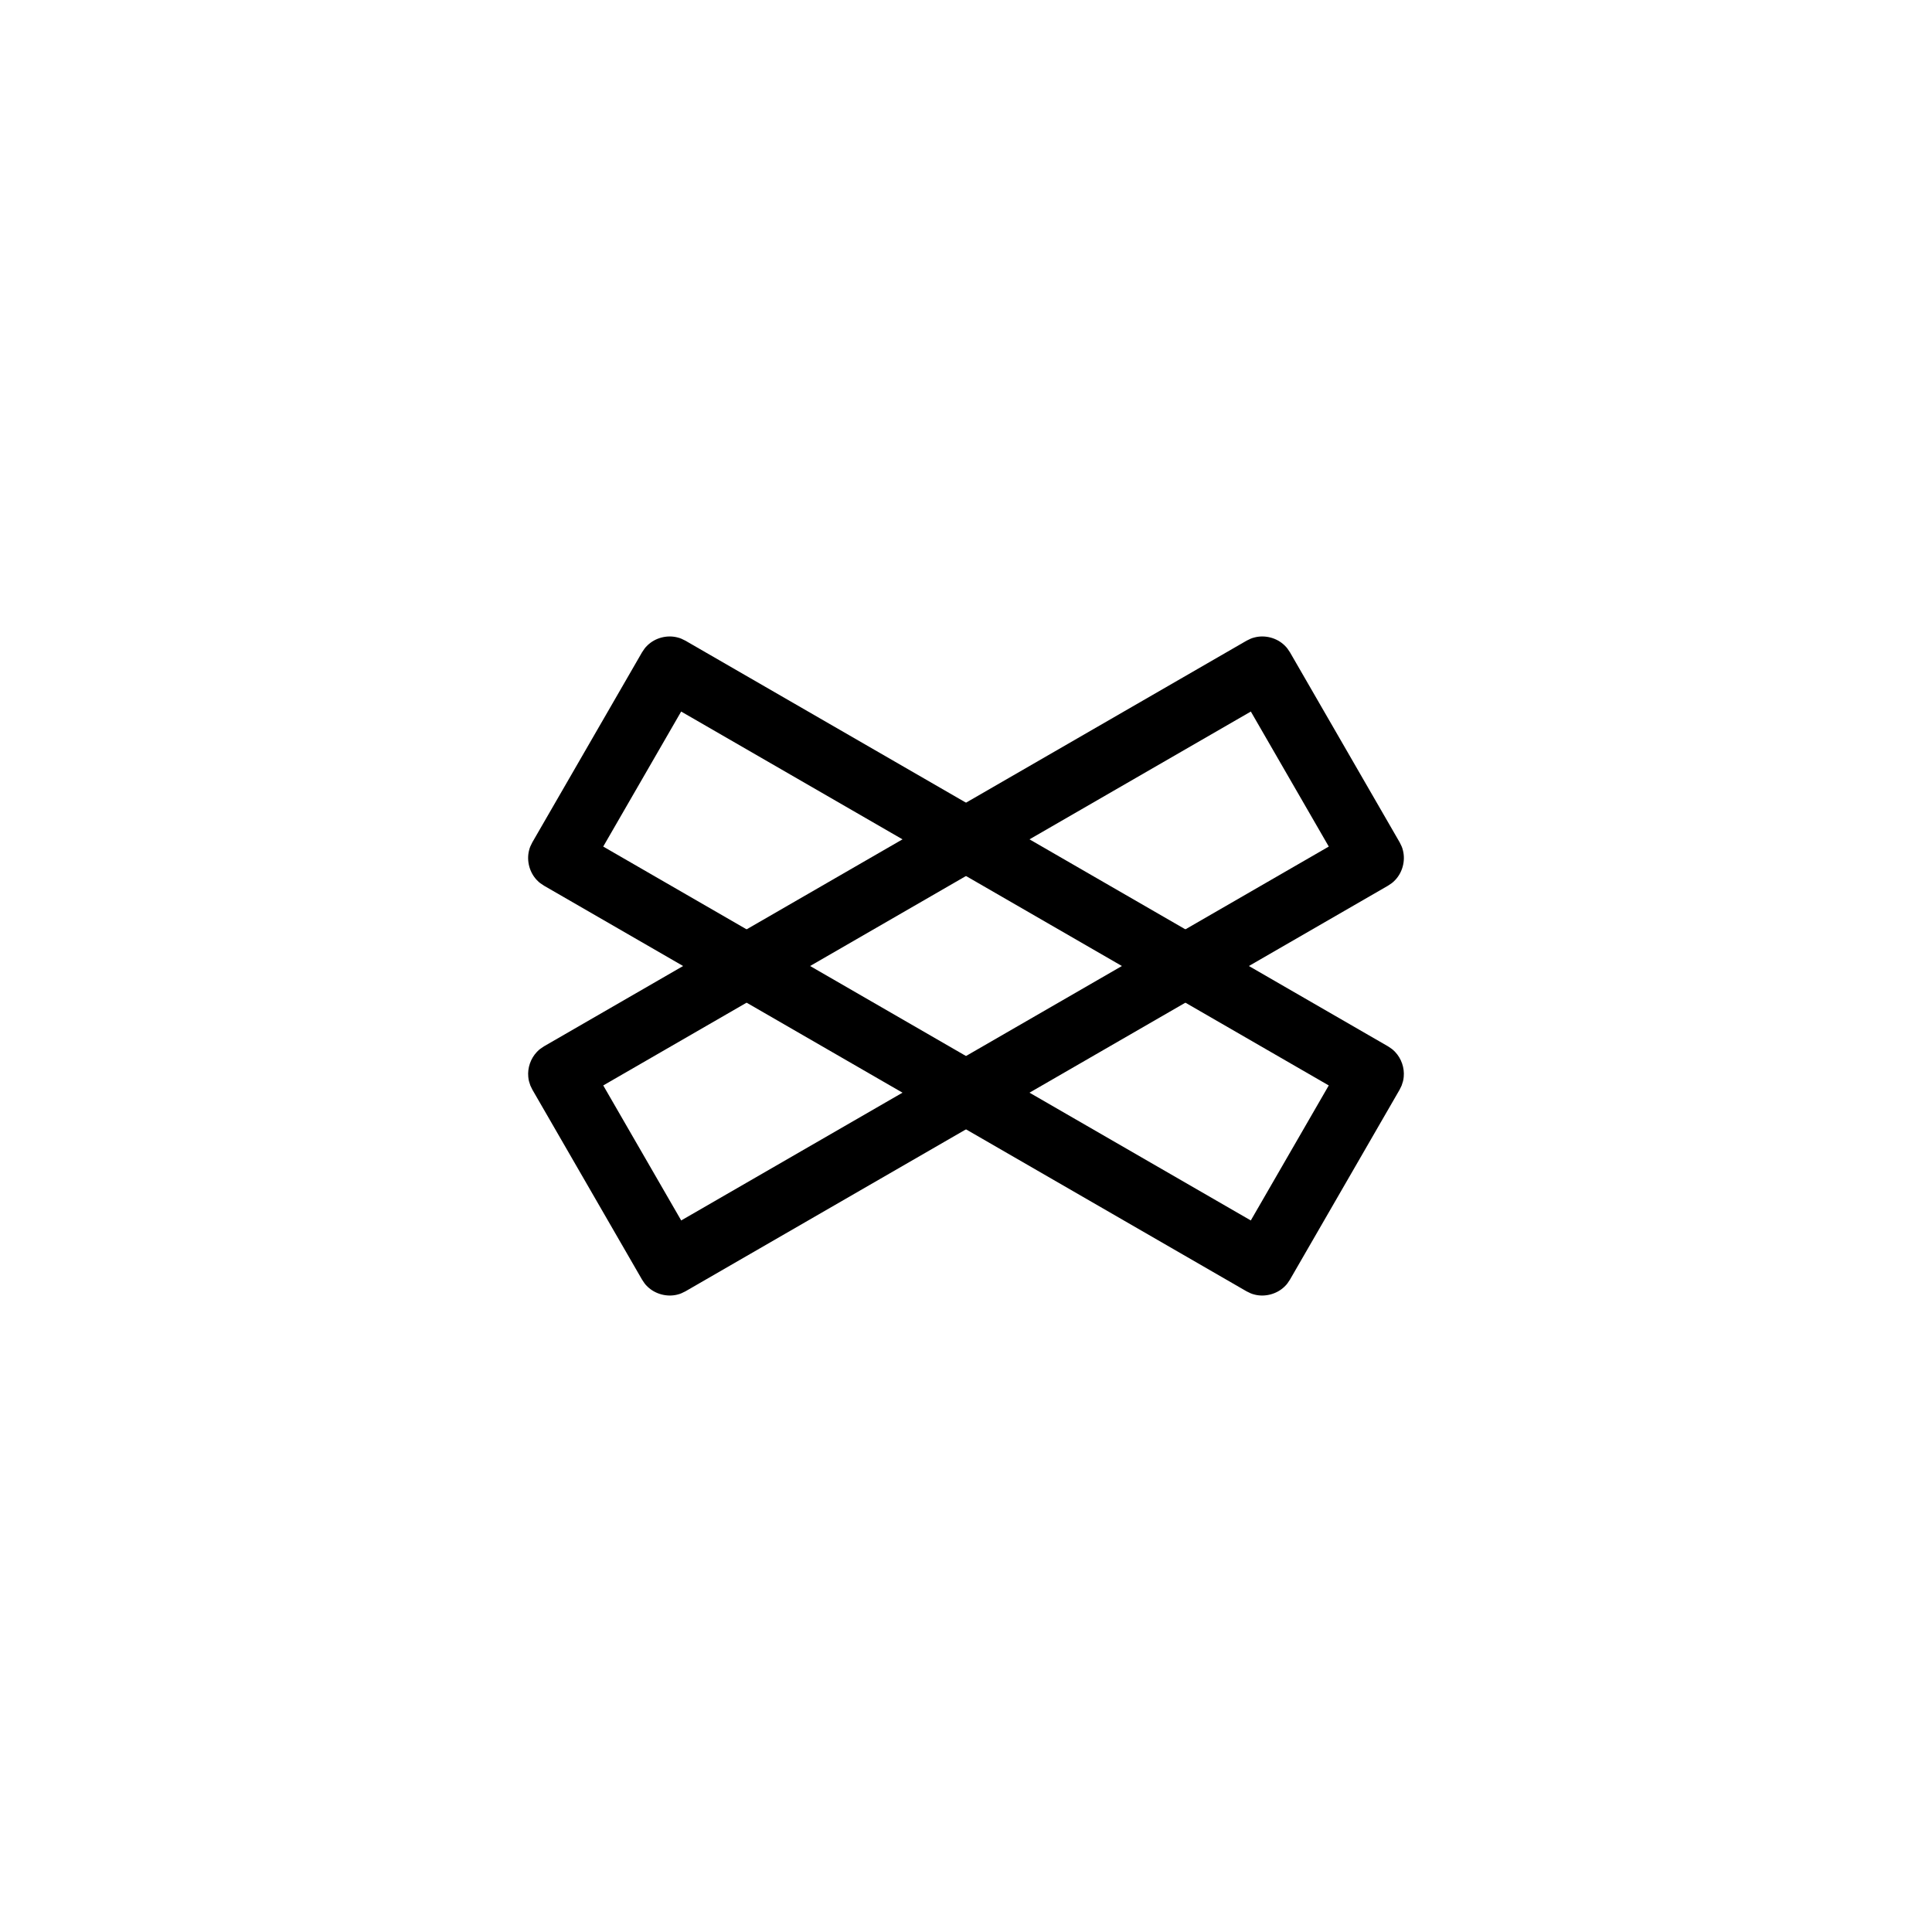
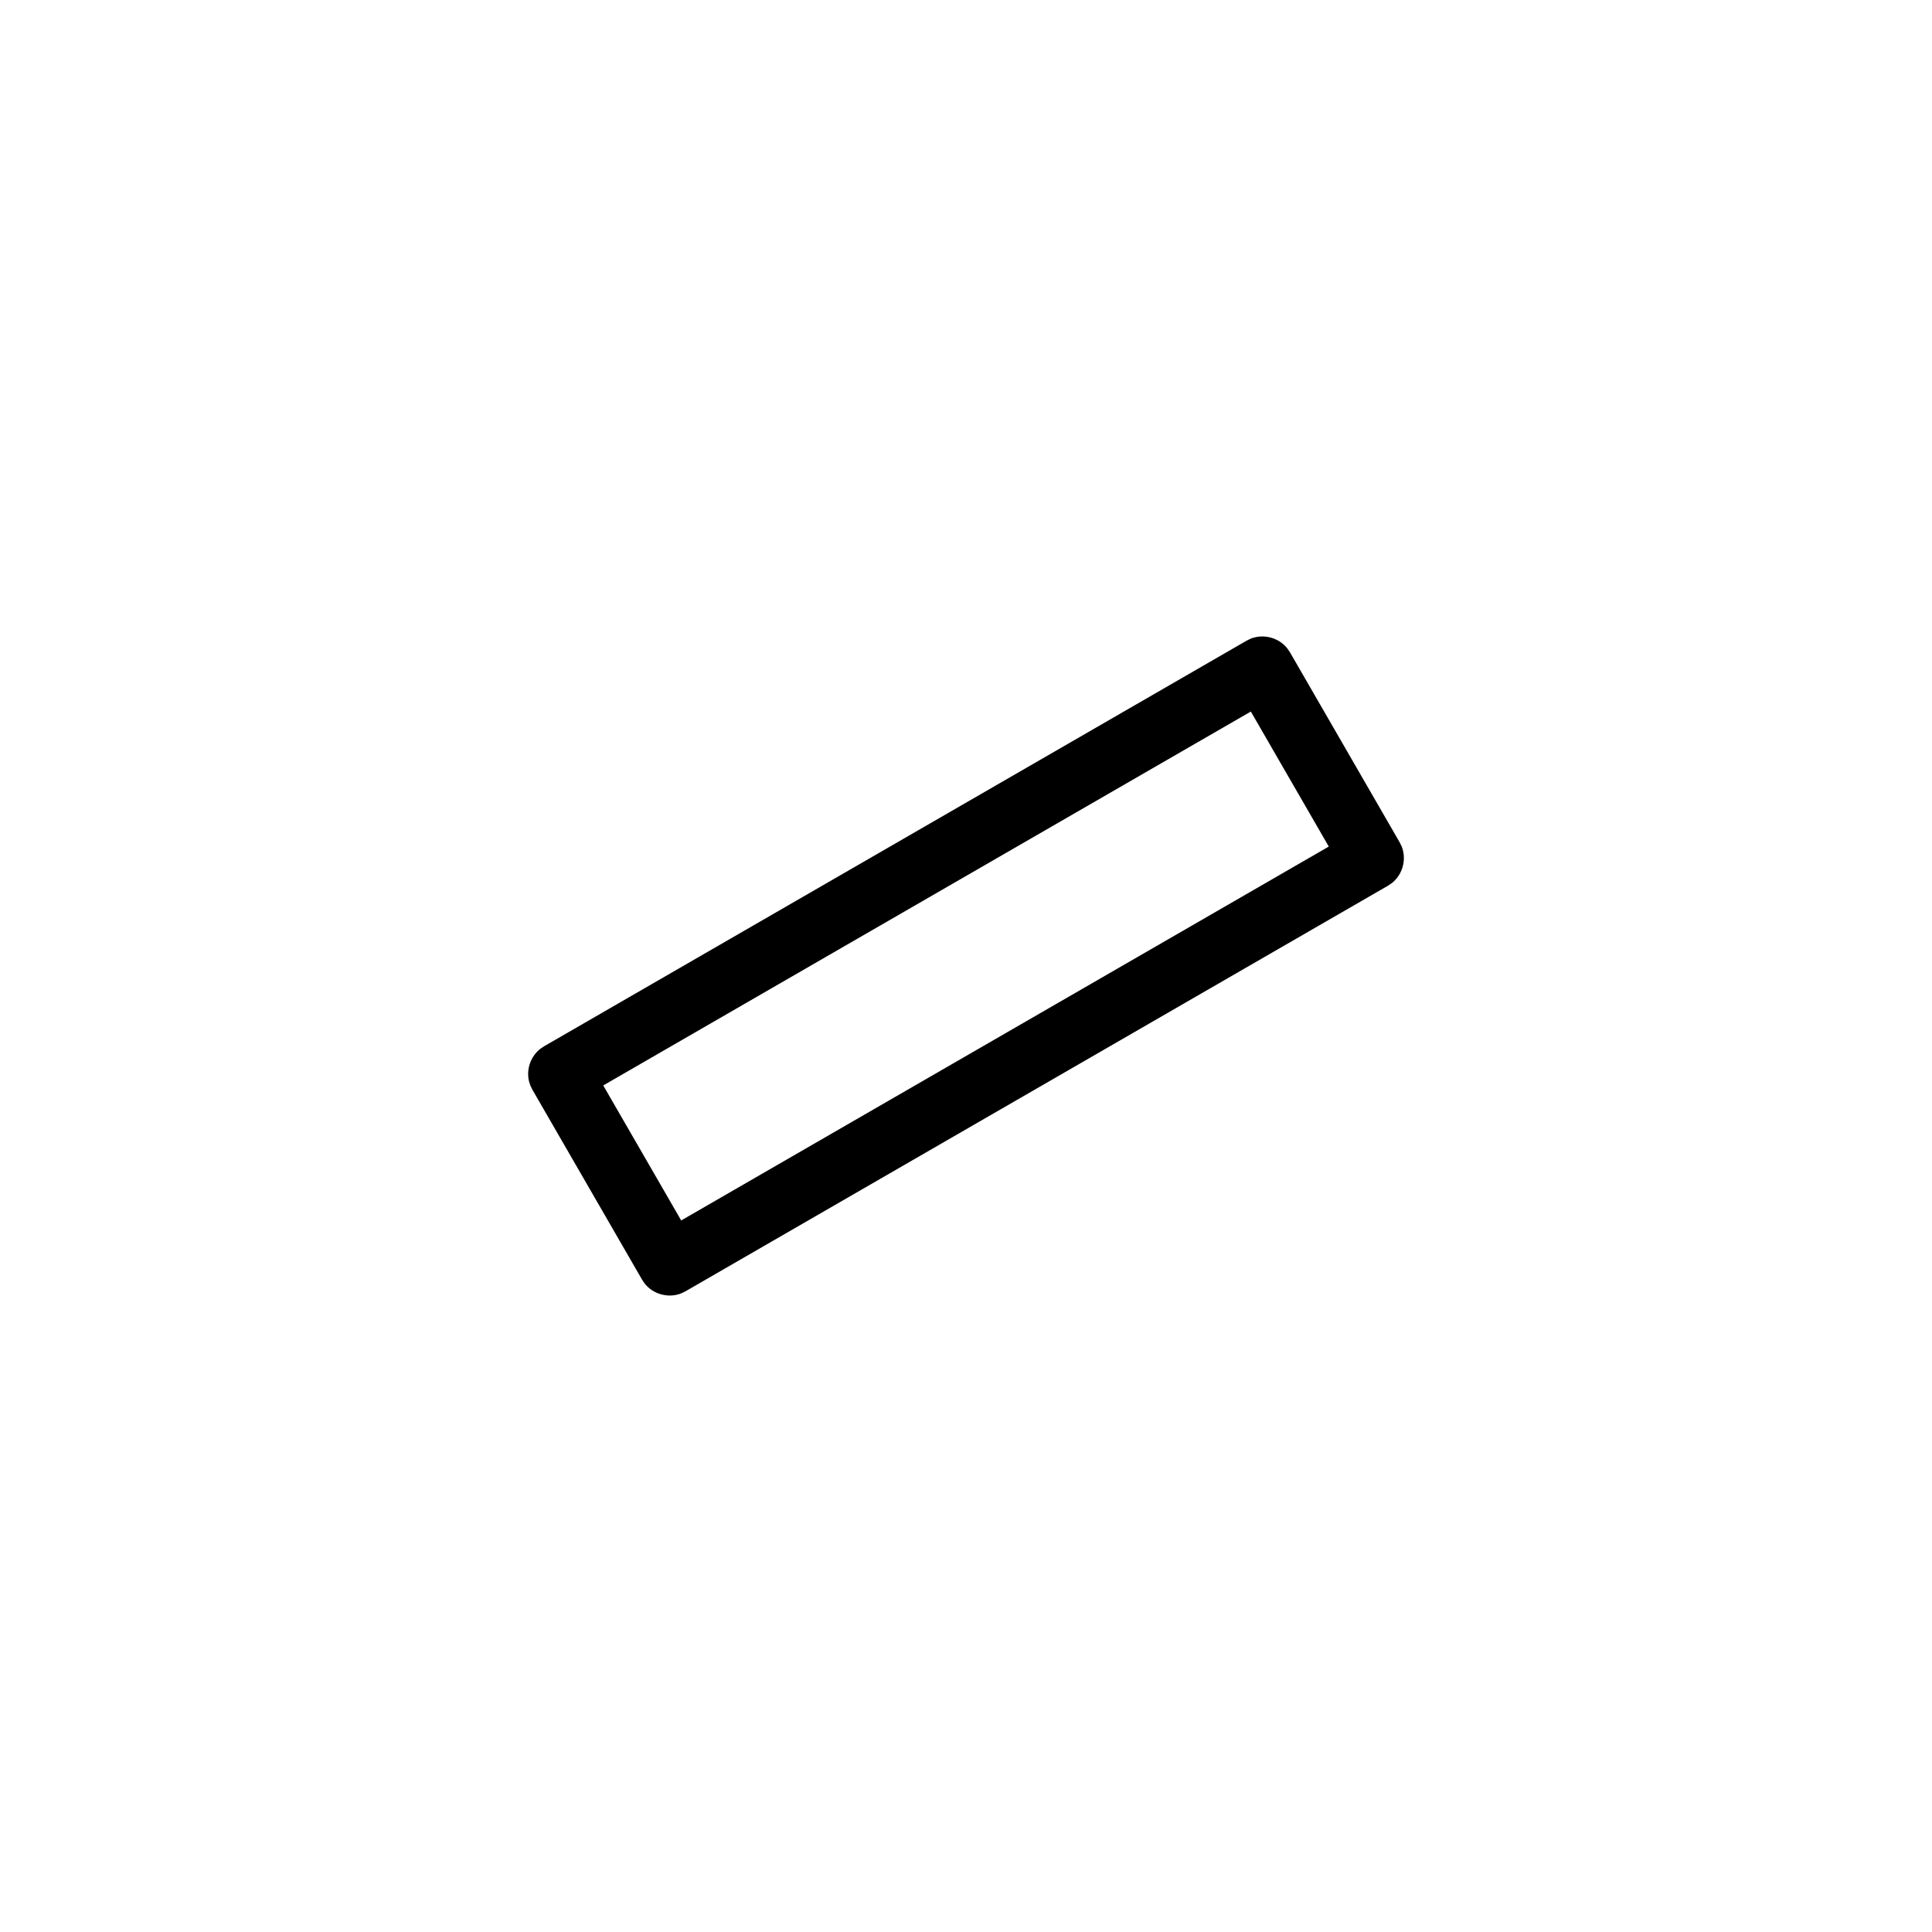
<svg xmlns="http://www.w3.org/2000/svg" fill="#000000" width="800px" height="800px" version="1.1" viewBox="144 144 512 512">
  <g fill-rule="evenodd">
    <path d="m284.56 431.7c-0.324-1.012-0.465-1.258-0.562-2.328-0.227-2.379 0.621-4.856 2.289-6.606 0.742-0.777 1.004-0.883 1.883-1.48l186.19-107.5c0.957-0.465 1.184-0.637 2.223-0.887 2.727-0.66 5.754 0.141 7.789 2.086 0.777 0.742 0.887 1.004 1.48 1.883l29.07 50.352c0.465 0.957 0.641 1.184 0.891 2.223 0.66 2.727-0.145 5.754-2.086 7.789-0.742 0.777-1.004 0.887-1.883 1.48l-186.19 107.5c-0.957 0.465-1.184 0.637-2.227 0.891-2.707 0.656-5.75-0.145-7.789-2.09-0.777-0.734-0.883-1.004-1.477-1.879l-29.074-50.355c-0.172-0.359-0.348-0.719-0.523-1.078zm39.961 35.734 171.62-99.086-20.656-35.781-171.62 99.086c6.887 11.926 13.773 23.852 20.66 35.781z" />
-     <path d="m515.44 431.7c0.324-1.012 0.465-1.258 0.562-2.328 0.227-2.379-0.621-4.856-2.289-6.606-0.742-0.777-1.004-0.883-1.883-1.48l-186.19-107.5c-0.957-0.465-1.184-0.637-2.223-0.887-2.727-0.66-5.754 0.141-7.789 2.086-0.777 0.742-0.887 1.004-1.48 1.883l-29.07 50.352c-0.465 0.957-0.641 1.184-0.891 2.223-0.66 2.727 0.145 5.754 2.086 7.789 0.742 0.777 1.004 0.887 1.883 1.48l186.19 107.5c0.957 0.465 1.184 0.637 2.227 0.891 2.707 0.656 5.75-0.145 7.789-2.09 0.777-0.734 0.883-1.004 1.477-1.879l29.074-50.355c0.172-0.359 0.348-0.719 0.523-1.078zm-39.961 35.734-171.62-99.086 20.656-35.781 171.62 99.086c-6.887 11.926-13.773 23.852-20.66 35.781z" />
  </g>
</svg>